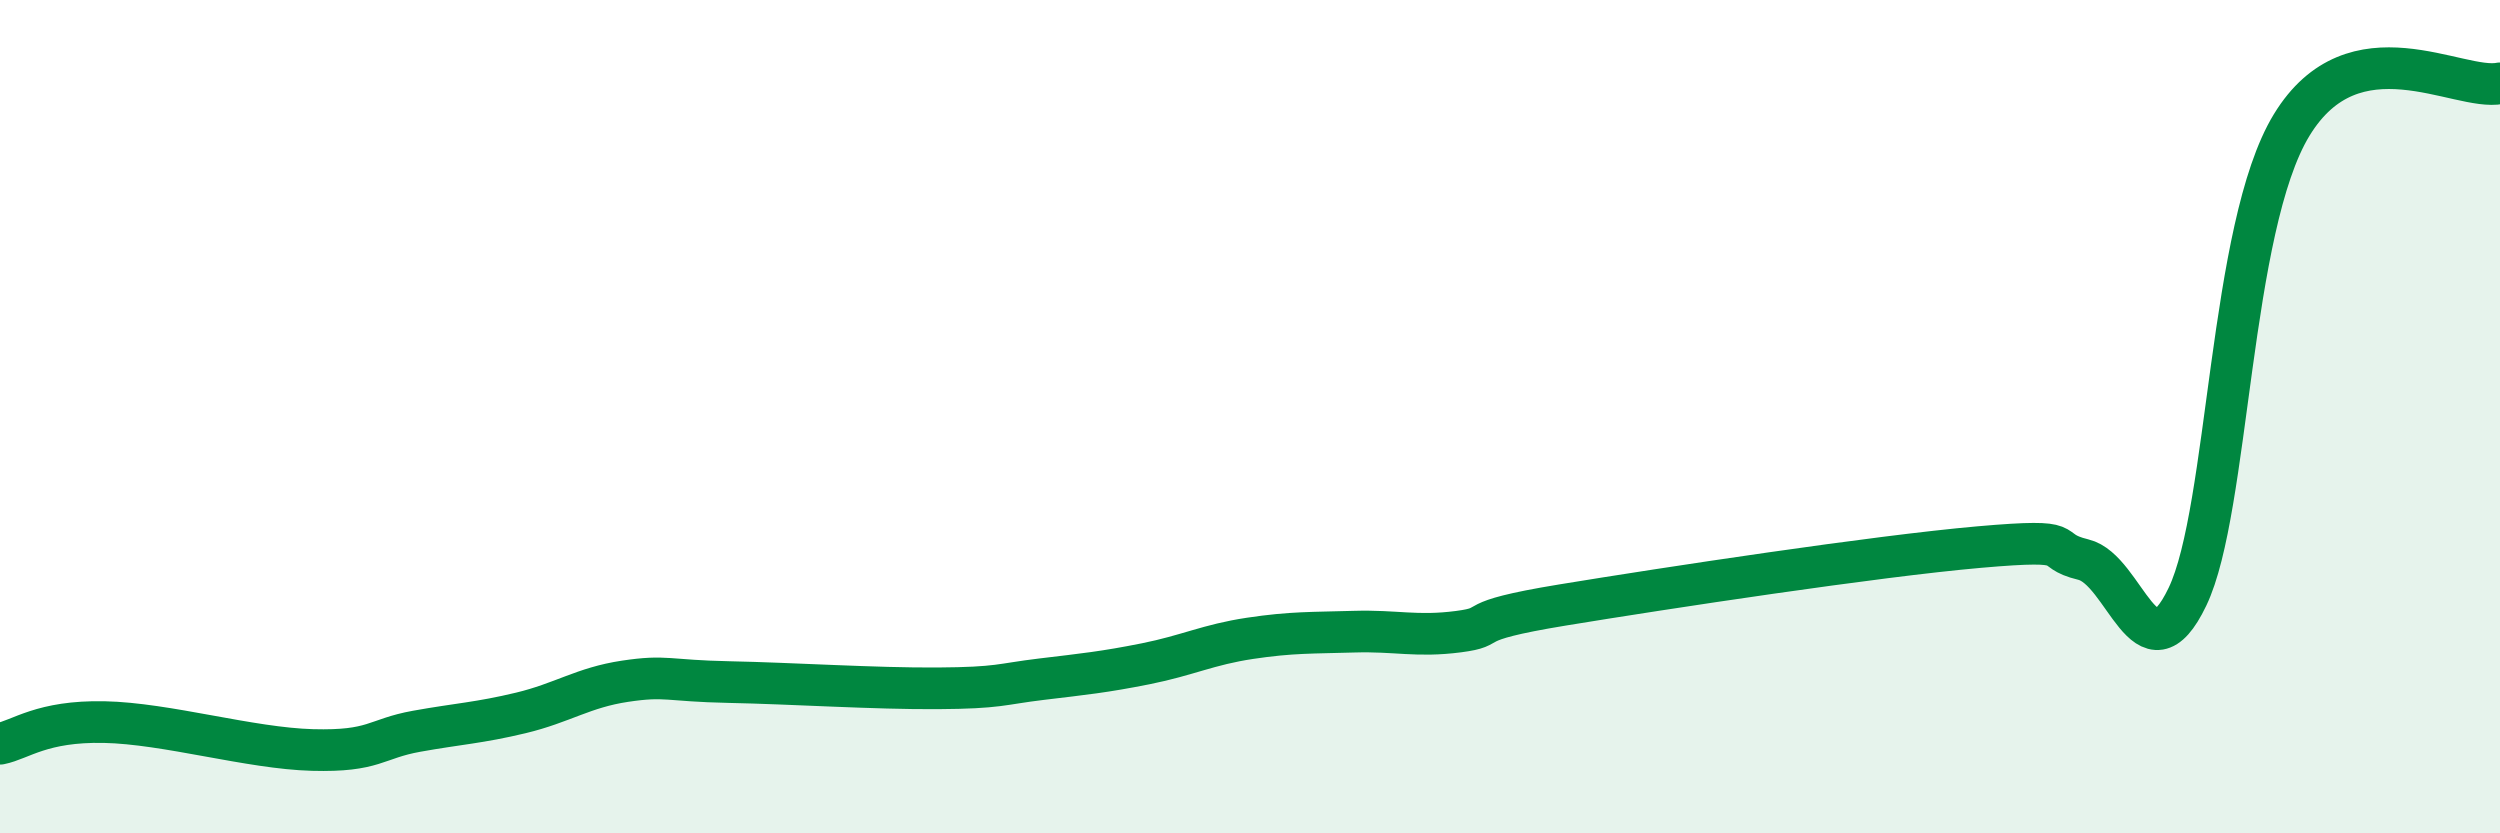
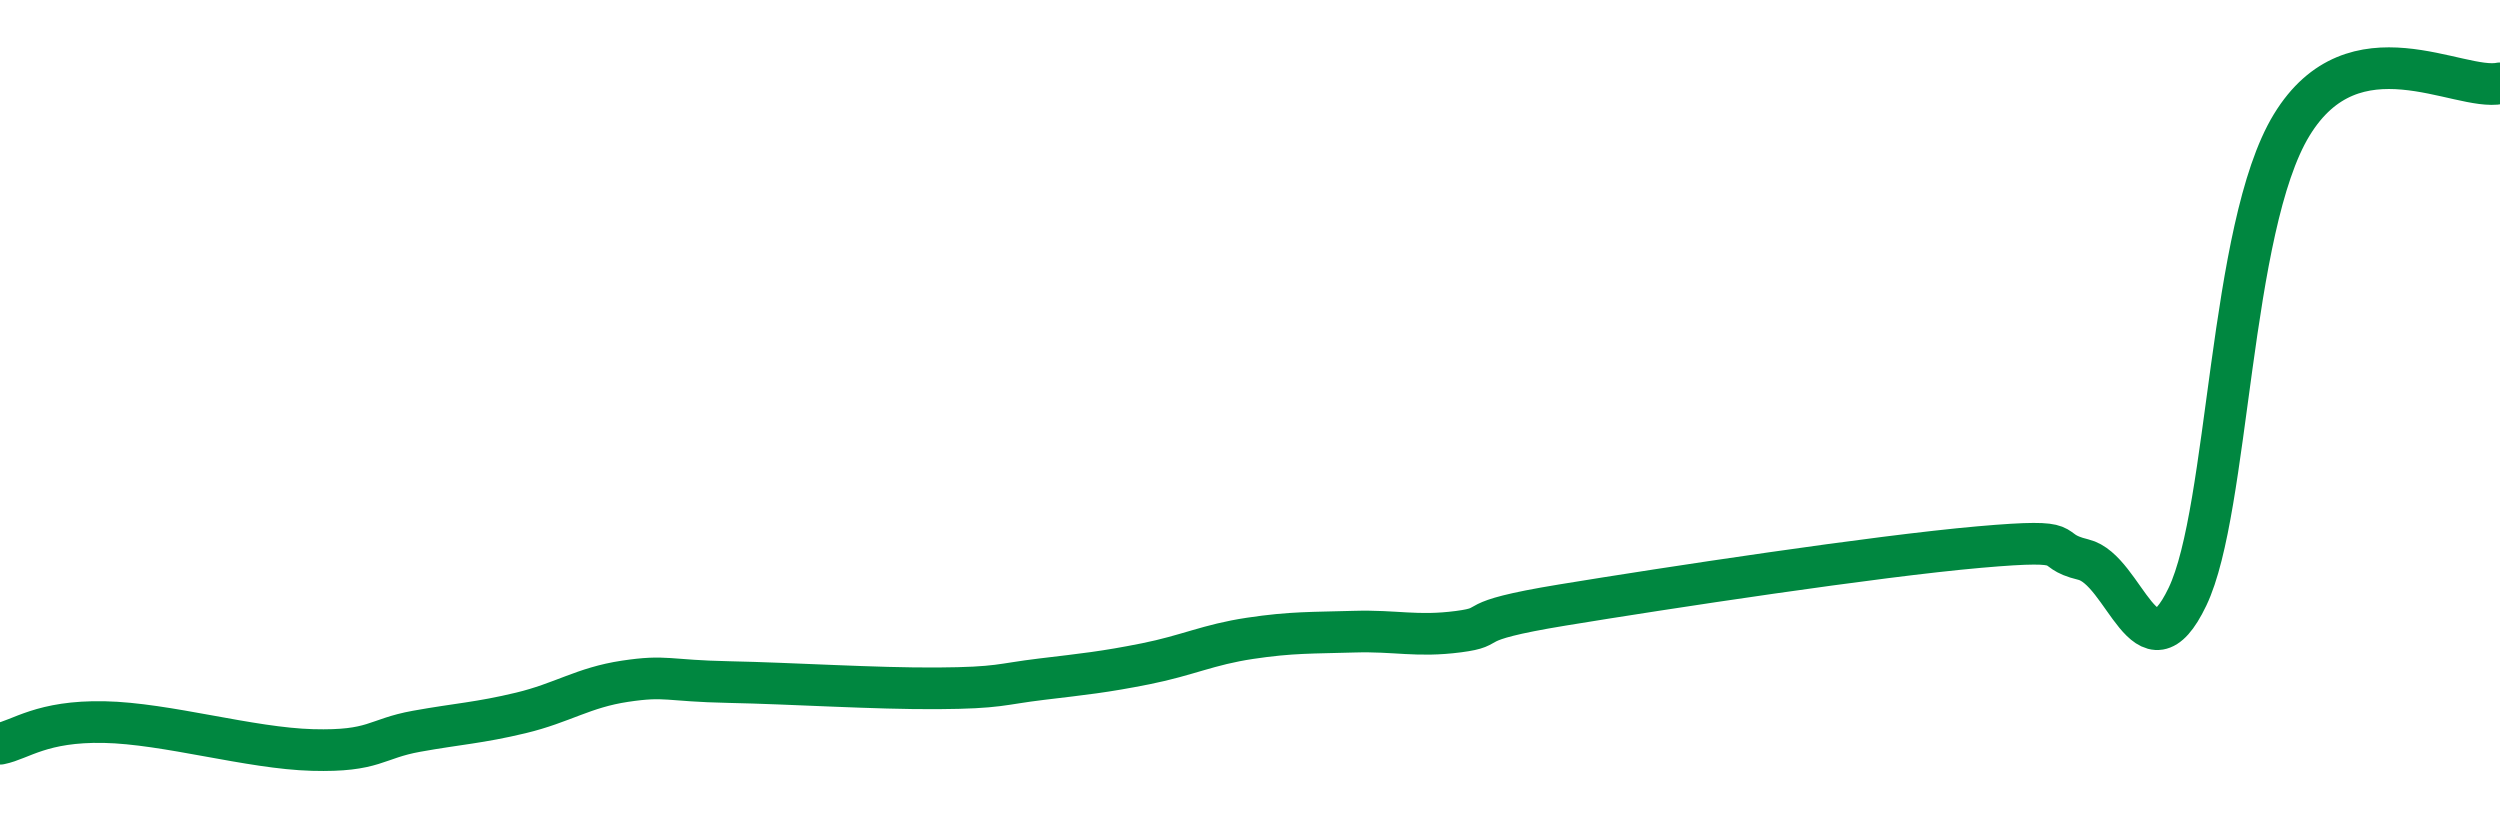
<svg xmlns="http://www.w3.org/2000/svg" width="60" height="20" viewBox="0 0 60 20">
-   <path d="M 0,17.85 C 0.5,17.75 1,17.3 2.5,17.33 C 4,17.36 6,17.96 7.5,18 C 9,18.04 9,17.73 10,17.55 C 11,17.37 11.5,17.35 12.5,17.11 C 13.5,16.87 14,16.5 15,16.35 C 16,16.2 16,16.34 17.5,16.37 C 19,16.4 21,16.53 22.5,16.52 C 24,16.51 24,16.42 25,16.3 C 26,16.18 26.5,16.13 27.5,15.93 C 28.5,15.73 29,15.47 30,15.32 C 31,15.17 31.5,15.19 32.5,15.16 C 33.5,15.13 34,15.29 35,15.16 C 36,15.03 35,14.93 37.5,14.52 C 40,14.11 45,13.35 47.5,13.13 C 50,12.91 49,13.19 50,13.43 C 51,13.67 51.5,16.41 52.5,14.32 C 53.5,12.23 53.5,5.46 55,3 C 56.5,0.54 59,2.2 60,2L60 20L0 20Z" fill="#008740" opacity="0.1" stroke-linecap="round" stroke-linejoin="round" />
  <path d="M 0,17.85 C 0.5,17.75 1,17.3 2.5,17.33 C 4,17.36 6,17.96 7.5,18 C 9,18.04 9,17.73 10,17.55 C 11,17.37 11.5,17.35 12.5,17.11 C 13.5,16.87 14,16.5 15,16.35 C 16,16.2 16,16.34 17.5,16.37 C 19,16.4 21,16.53 22.5,16.52 C 24,16.51 24,16.42 25,16.3 C 26,16.18 26.5,16.13 27.5,15.93 C 28.5,15.73 29,15.47 30,15.32 C 31,15.17 31.5,15.19 32.5,15.16 C 33.5,15.13 34,15.29 35,15.16 C 36,15.03 35,14.93 37.5,14.52 C 40,14.11 45,13.35 47.5,13.13 C 50,12.91 49,13.19 50,13.43 C 51,13.67 51.5,16.41 52.5,14.32 C 53.5,12.23 53.5,5.46 55,3 C 56.5,0.54 59,2.2 60,2" stroke="#008740" stroke-width="1" fill="none" stroke-linecap="round" stroke-linejoin="round" />
</svg>